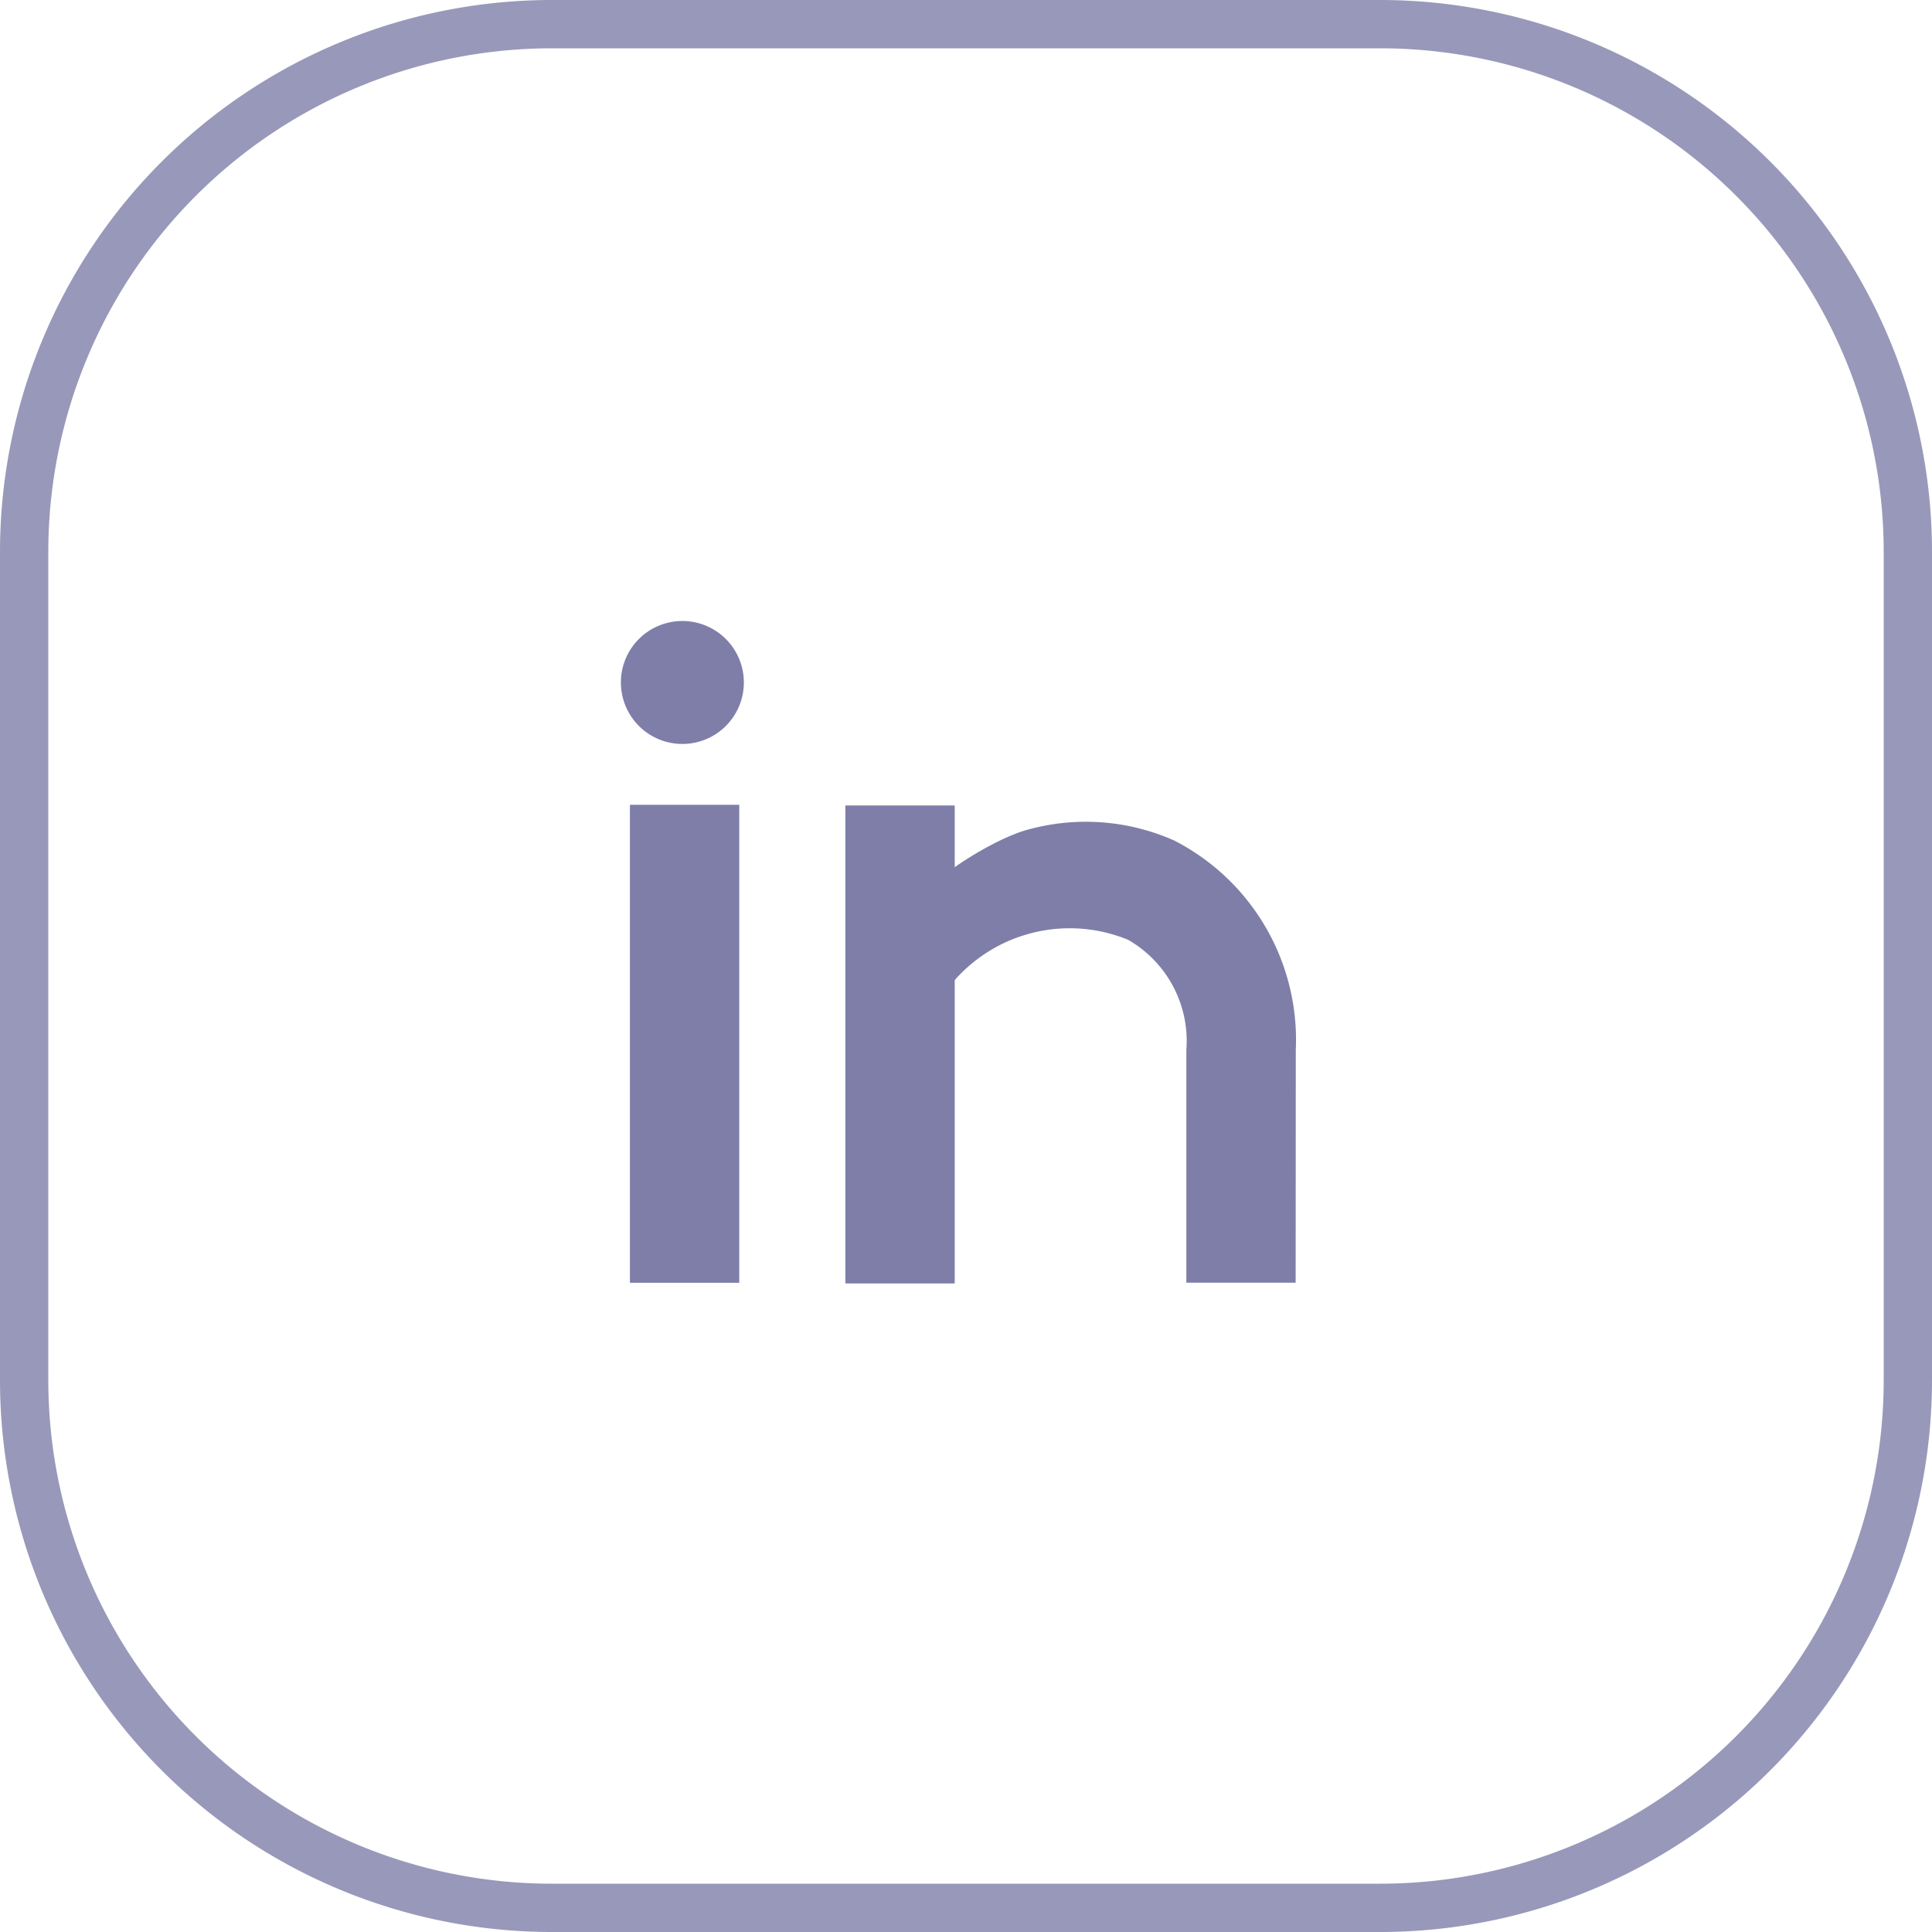
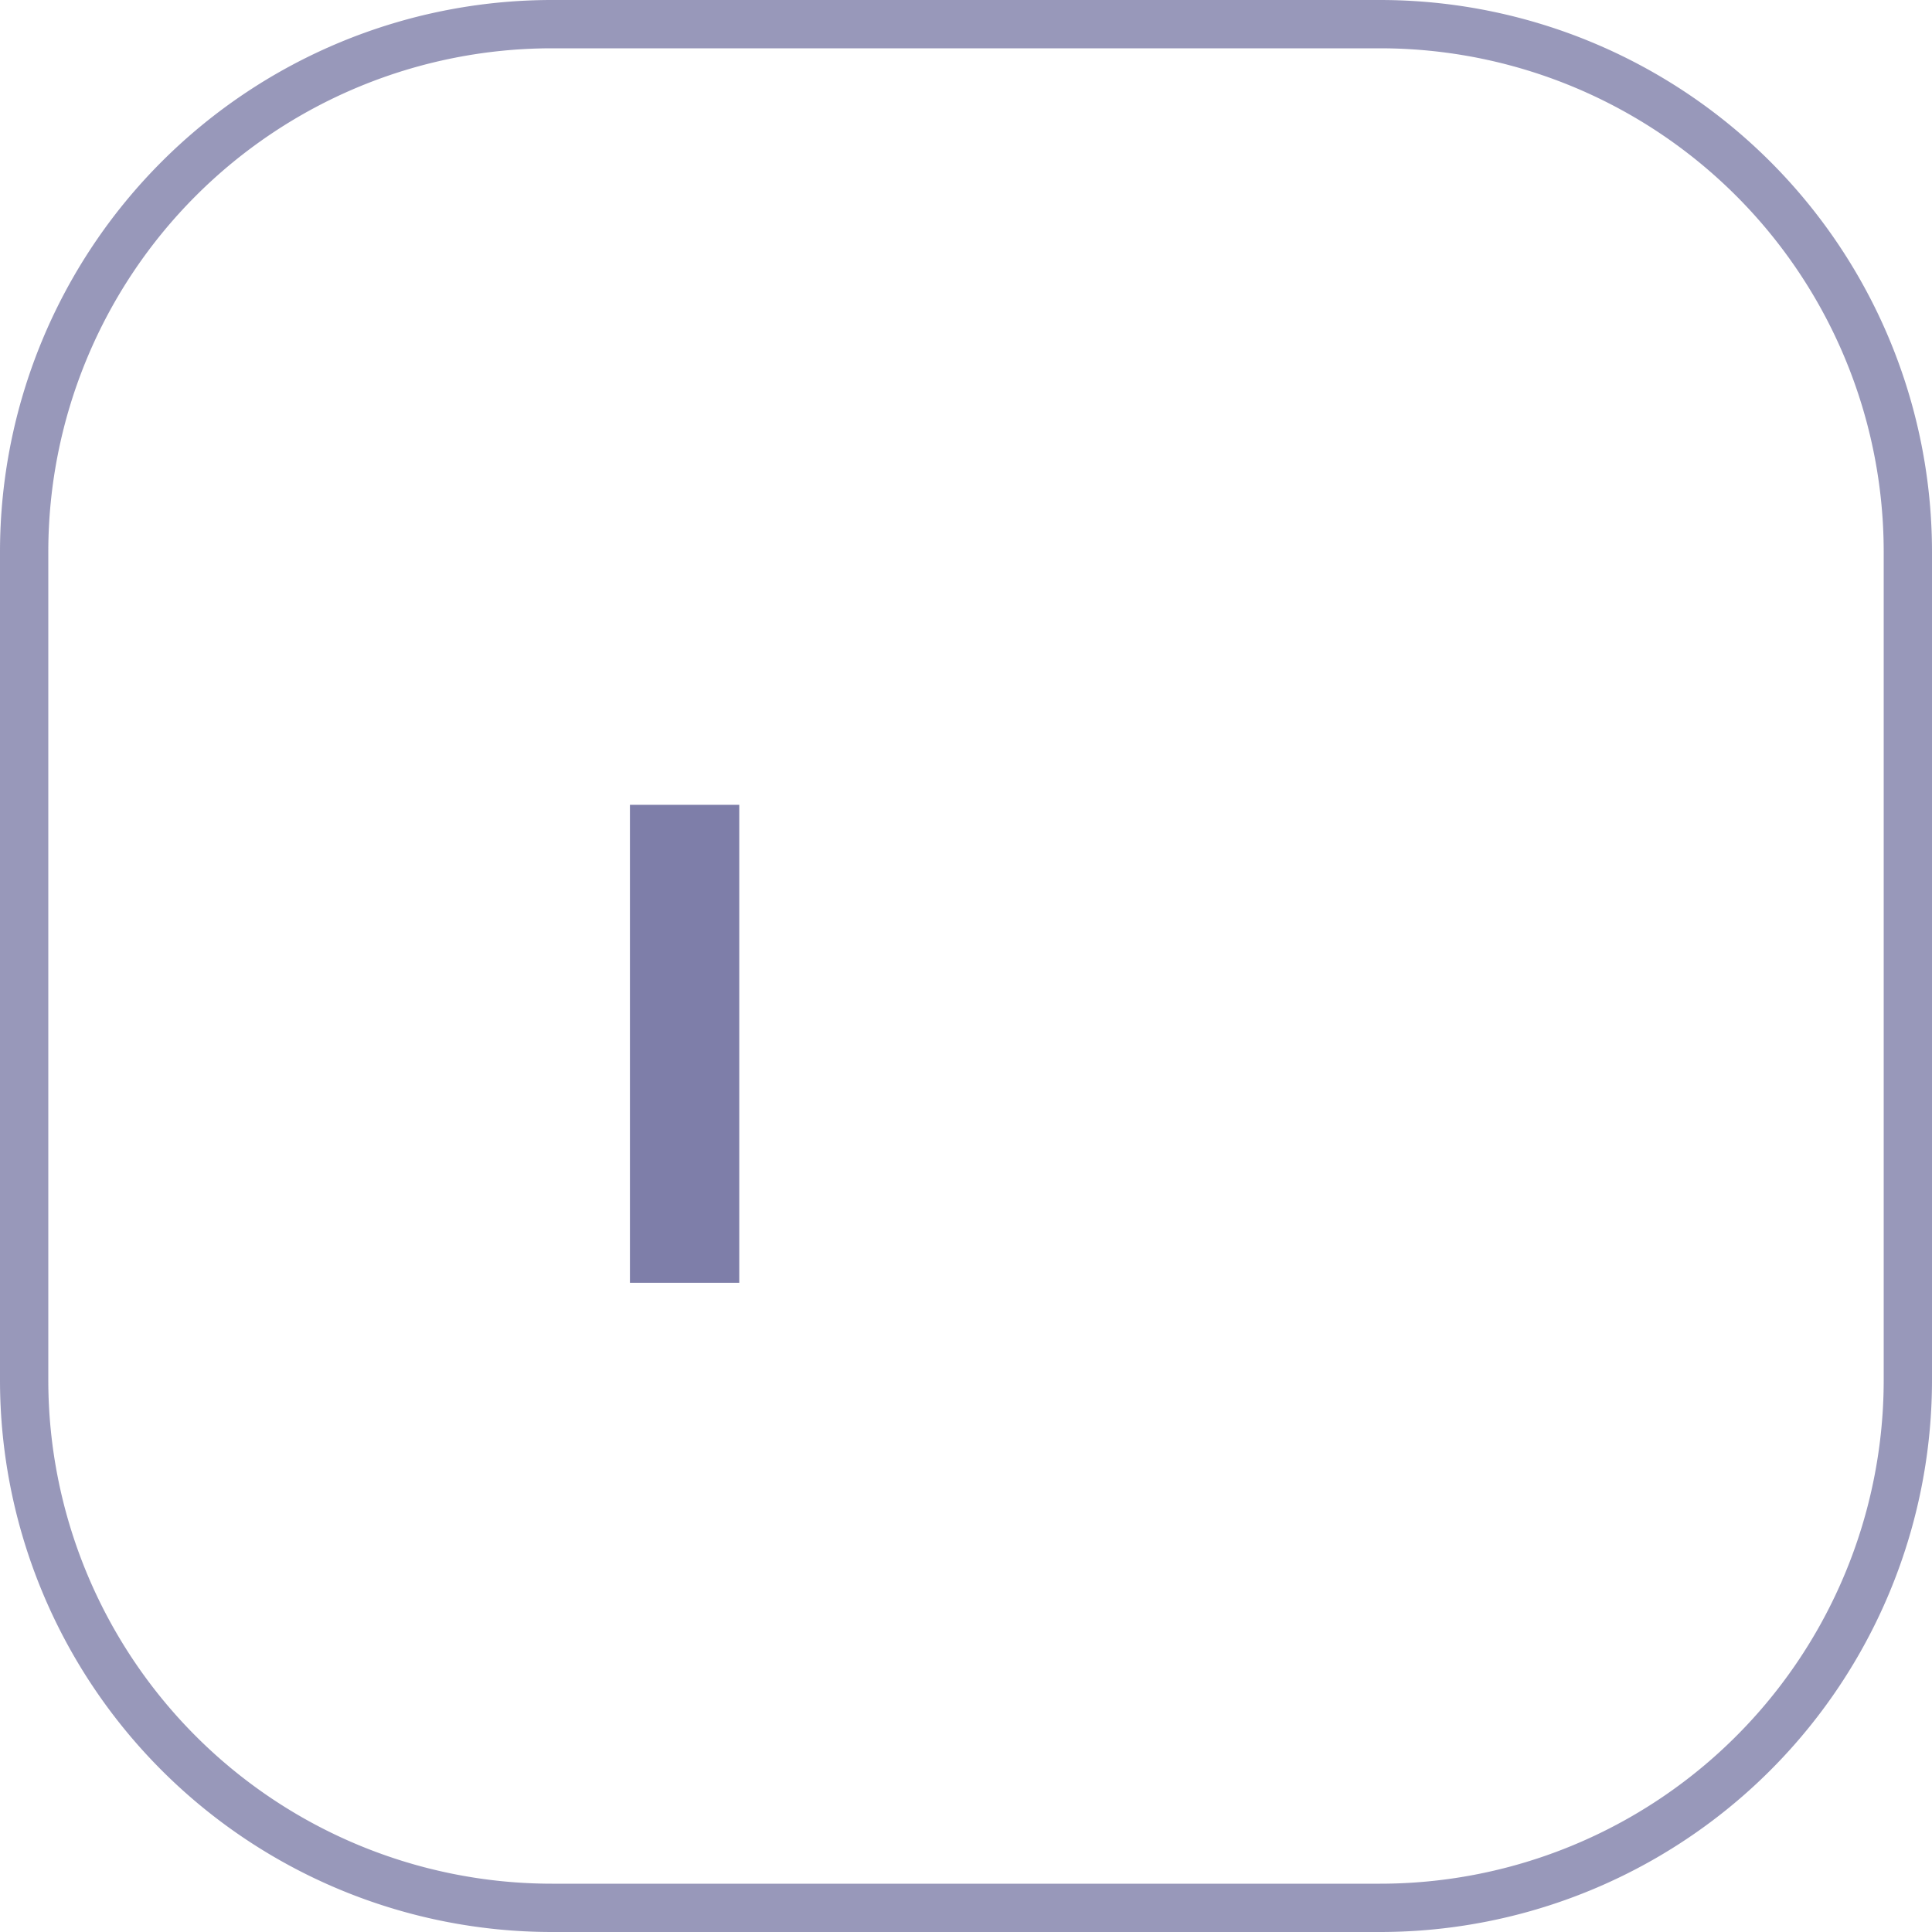
<svg xmlns="http://www.w3.org/2000/svg" width="56" height="56" viewBox="0 0 56 56">
  <g data-name="Group 87898">
    <g data-name="Group 87757">
      <path data-name="Path 72106" d="M13.854 3.169H0V0h13.854z" transform="rotate(90 -.95 22.378)" style="fill:#7e7ea9" />
-       <path data-name="Path 72107" d="M13.854 3.169H0V0h13.854z" transform="rotate(90 2.163 25.51)" style="fill:#7e7ea9" />
-       <path data-name="Path 72109" d="M1.885-.028A1.782 1.782 0 1 1 .1 1.755 1.782 1.782 0 0 1 1.885-.028z" transform="translate(17.897 18.028)" style="fill:#7e7ea9" />
-       <path data-name="Path 72108" d="M11.036 11.54H7.868V4.792A3.381 3.381 0 0 0 6.178 1.6 4.45 4.45 0 0 0 .724 3.341L-.656 1.51c.307-1.251 2.855-2.847 4-3.121a6.3 6.3 0 0 1 4.179.337 6.492 6.492 0 0 1 3.517 6.067z" transform="translate(26.519 25.64)" style="fill:#7e7ea9" />
    </g>
    <path data-name="Rectangle 7148" d="M16 1.4A14.6 14.6 0 0 0 1.4 16v24A14.6 14.6 0 0 0 16 54.6h24A14.6 14.6 0 0 0 54.6 40V16A14.6 14.6 0 0 0 40 1.4H16M16 0h24a16 16 0 0 1 16 16v24a16 16 0 0 1-16 16H16A16 16 0 0 1 0 40V16A16 16 0 0 1 16 0z" style="opacity:.8;fill:#7e7ea9" />
  </g>
</svg>